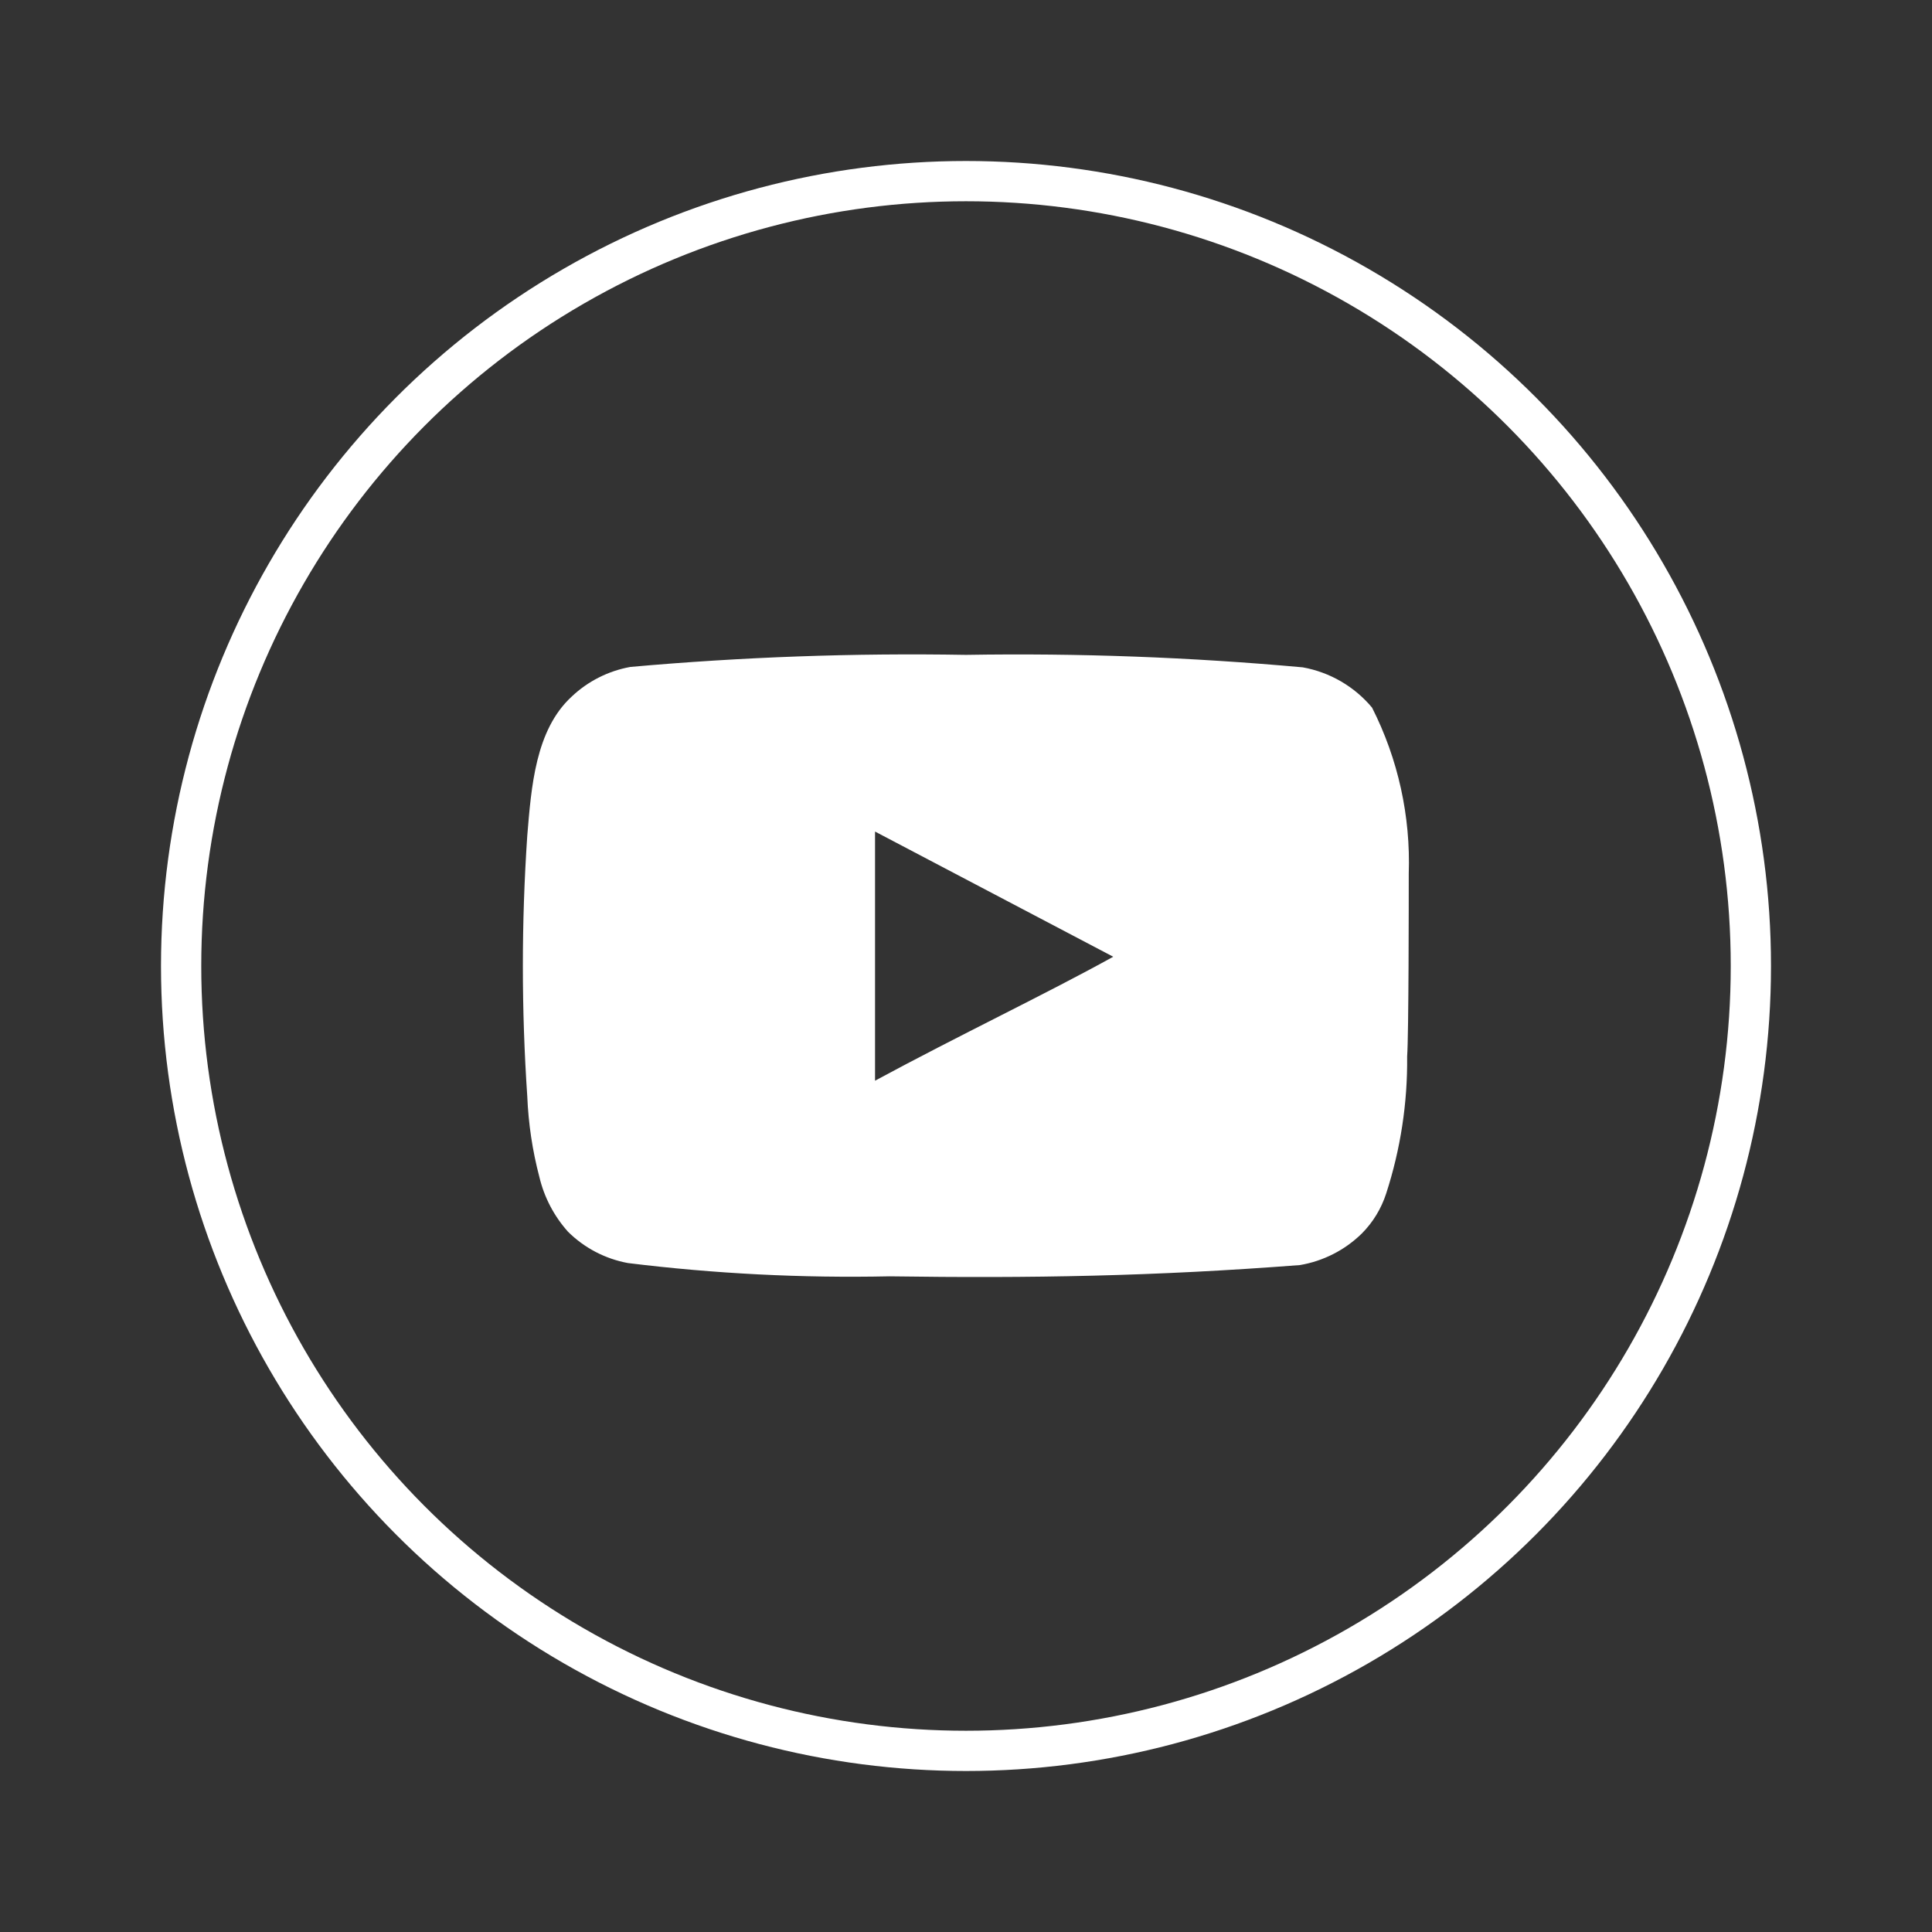
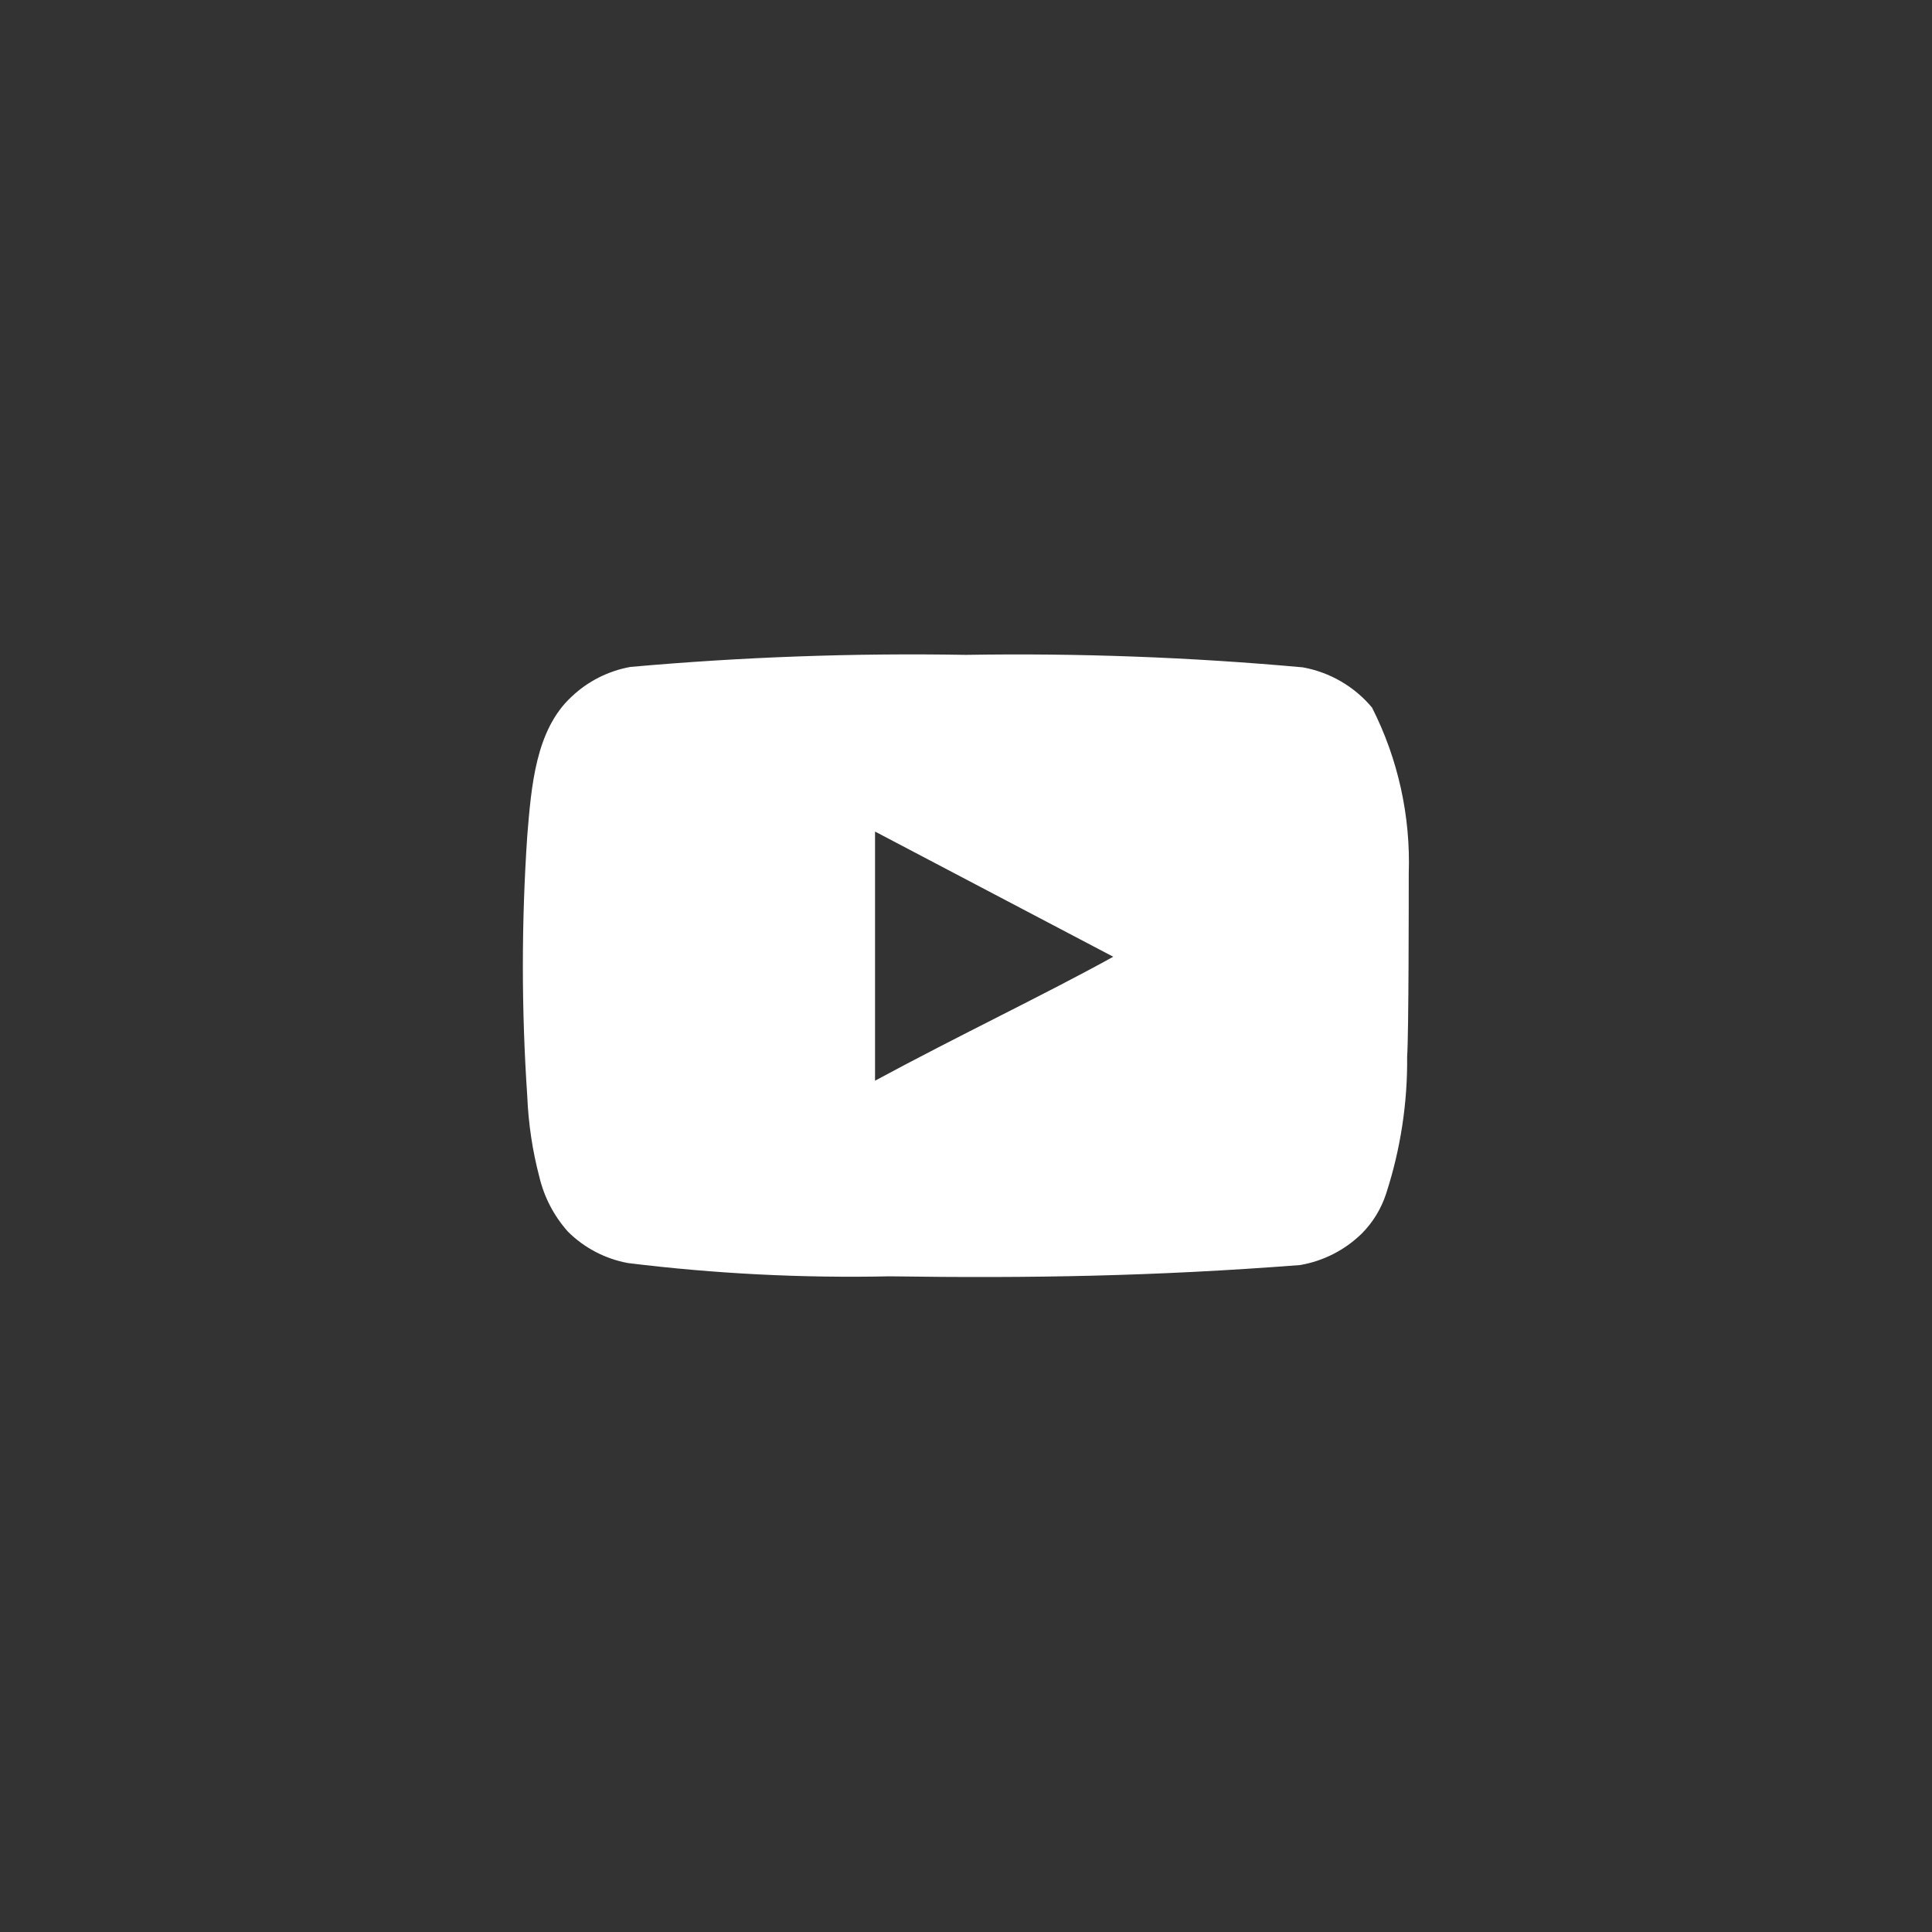
<svg xmlns="http://www.w3.org/2000/svg" width="24" height="24" viewBox="0 0 24 24" fill="none">
  <rect x="0" y="0" width="24" height="24" fill="#333333" stroke="none" />
-   <circle cx="12" cy="12" r="9.75" stroke="white" stroke-width="0.5" />
  <path d="M17.5 10.855C17.524 10.139 17.368 9.429 17.044 8.79C16.825 8.528 16.521 8.351 16.184 8.29C14.793 8.164 13.396 8.112 11.999 8.135C10.608 8.111 9.216 8.161 7.83 8.285C7.555 8.335 7.302 8.463 7.1 8.655C6.65 9.07 6.6 9.78 6.55 10.38C6.477 11.459 6.477 12.541 6.55 13.62C6.564 13.958 6.614 14.293 6.7 14.62C6.76 14.873 6.882 15.106 7.055 15.3C7.258 15.502 7.518 15.638 7.8 15.69C8.877 15.823 9.964 15.878 11.05 15.855C12.8 15.88 14.335 15.855 16.149 15.715C16.438 15.666 16.705 15.53 16.915 15.325C17.055 15.185 17.159 15.014 17.22 14.825C17.398 14.276 17.486 13.702 17.48 13.125C17.5 12.845 17.5 11.155 17.5 10.855ZM10.87 13.425V10.33L13.829 11.885C12.999 12.345 11.905 12.865 10.87 13.425Z" fill="white" />
</svg>